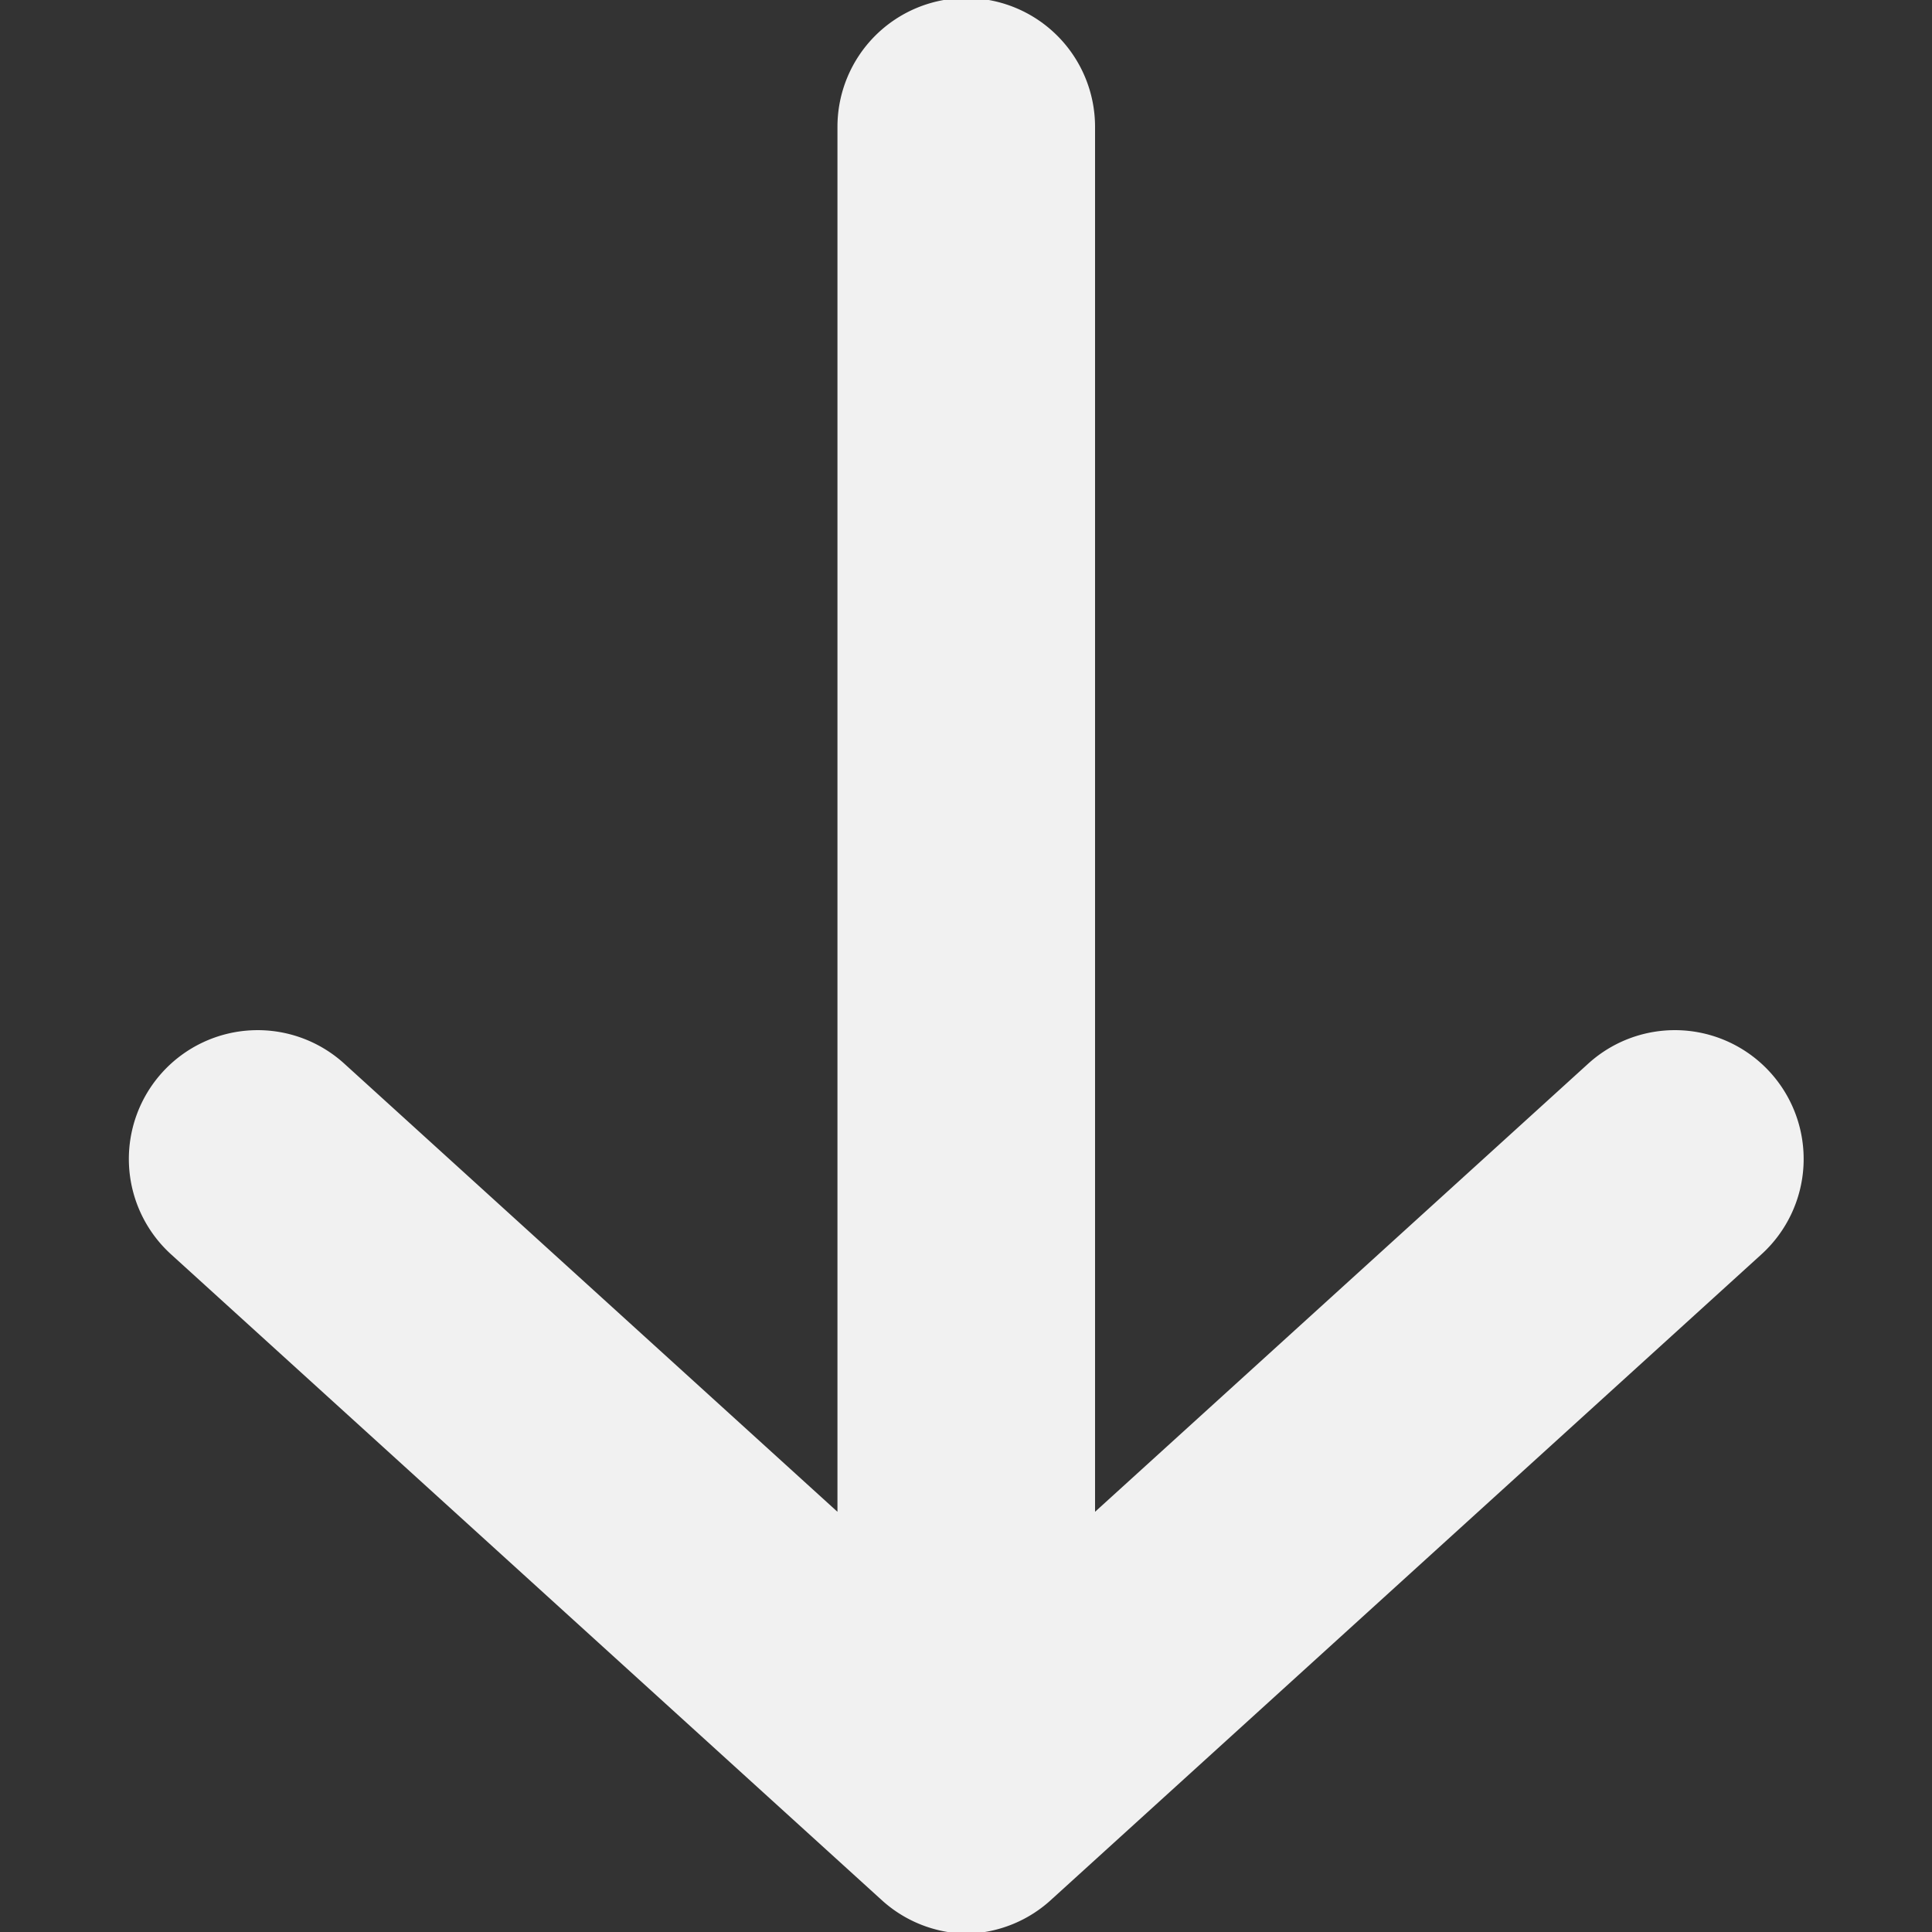
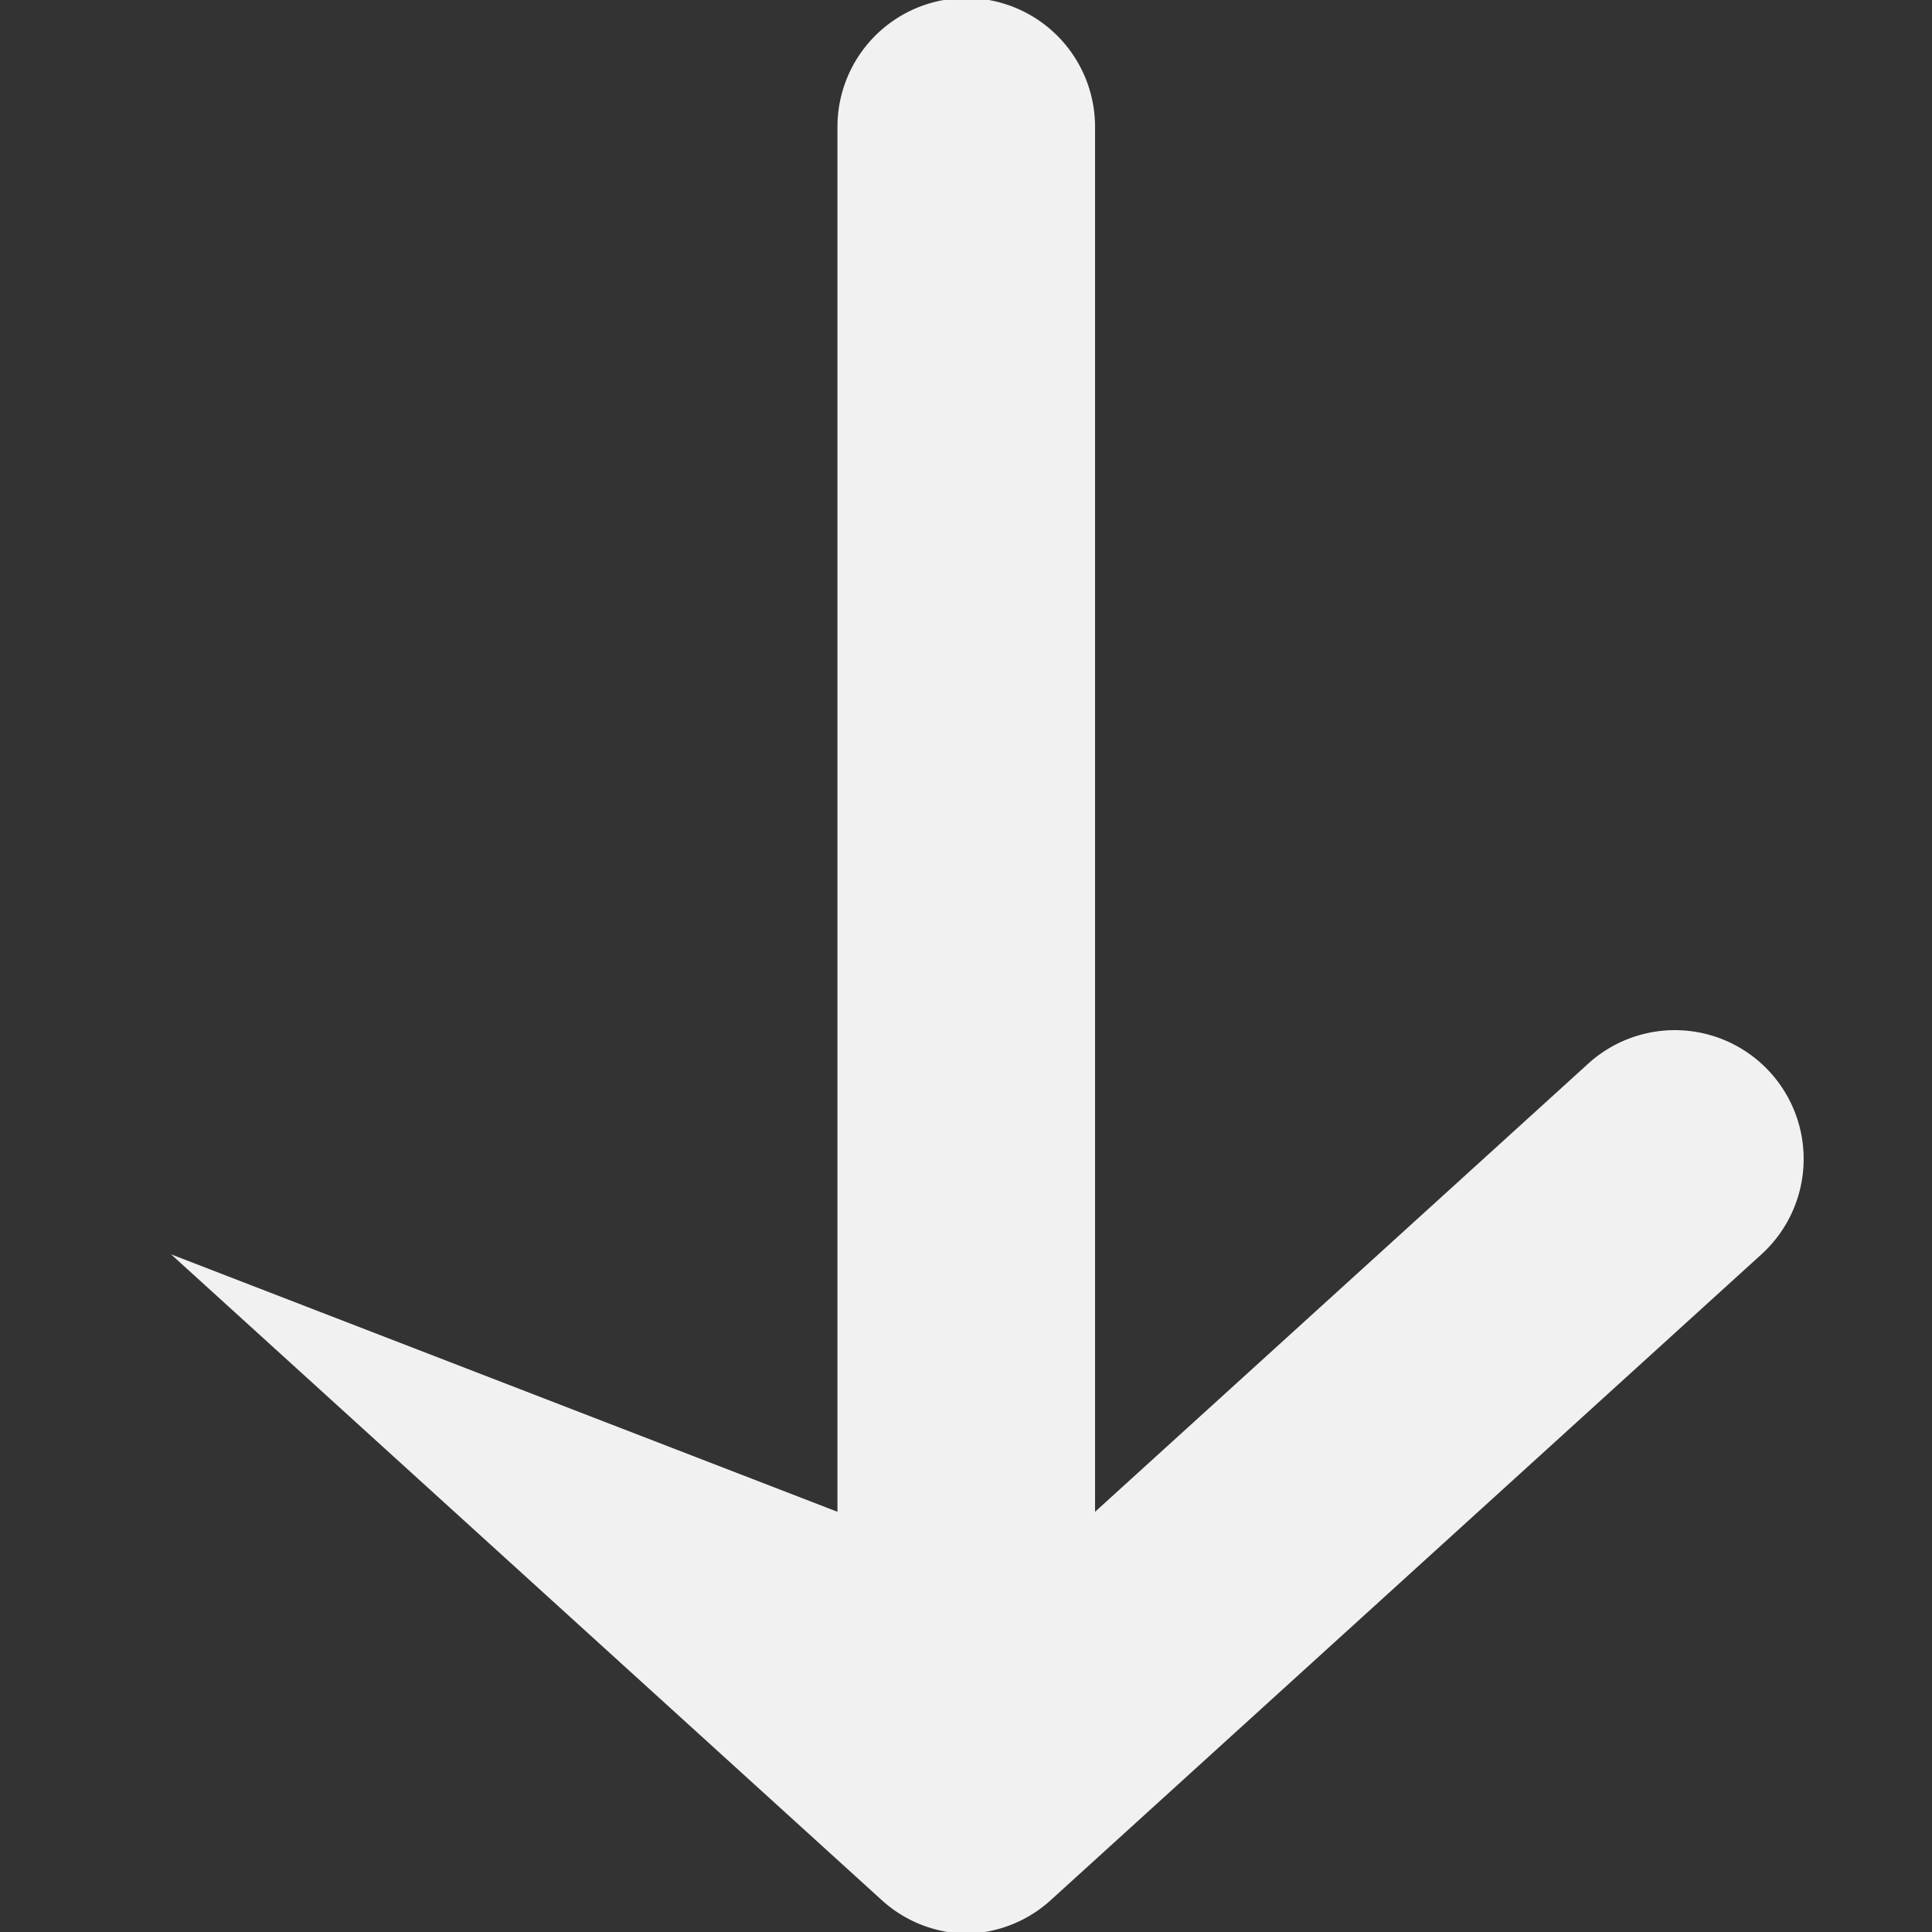
<svg xmlns="http://www.w3.org/2000/svg" xmlns:ns1="././sodipodi.sourceforge.net/DTD/sodipodi-0.html" xmlns:ns2="http://www.inkscape.org/namespaces/inkscape" viewBox="0 0 600 600" version="1.1" id="svg9724" ns1:docname="arrow-down.svg" ns2:version="1.2.2 (1:1.2.2+202212051550+b0a8486541)" width="600" height="600">
  <rect x="0" y="0" width="600" height="600" fill="#333333" stroke="none" />
  <defs id="defs9728" />
  <ns1:namedview id="namedview9726" pagecolor="#ffffff" bordercolor="#666666" borderopacity="1.0" ns2:showpageshadow="2" ns2:pageopacity="0.0" ns2:pagecheckerboard="0" ns2:deskcolor="#d1d1d1" showgrid="true" ns2:zoom="0.84118632" ns2:cx="177.72519" ns2:cy="385.76471" ns2:window-width="1920" ns2:window-height="1009" ns2:window-x="0" ns2:window-y="1080" ns2:window-maximized="1" ns2:current-layer="g10449" showguides="true">
    <ns2:grid type="xygrid" id="grid9972" originx="0" originy="0" />
    <ns1:guide position="-260,300" orientation="0,-1" id="guide383" ns2:locked="false" />
    <ns1:guide position="200,470" orientation="1,0" id="guide385" ns2:locked="false" />
    <ns1:guide position="240,520" orientation="0,-1" id="guide939" ns2:locked="false" />
    <ns1:guide position="220,80" orientation="0,-1" id="guide941" ns2:locked="false" />
  </ns1:namedview>
  <g id="g10449" transform="matrix(0.952,0,0,0.951,13.901,12.169)" style="stroke-width:1.051">
    <g id="path10026" ns2:transform-center-x="-0.59233046" ns2:transform-center-y="-20.347403" transform="matrix(1.381,0,0,1.27,273.6,263.998)" />
    <g id="g11314" transform="matrix(1.509,0,0,1.396,36.774,-9.45)" style="stroke-width:50.695" />
-     <path id="path298" style="color:#f1f1f1;fill:#f1f1f1;stroke-linecap:round;-inkscape-stroke:none" d="m 573.734,367.691 a 42.016,42.067 0 0 1 -13.715,29.124 l -231.157,210.27 a 42.016,42.067 0 0 1 -0.051,0.035 42.016,42.067 0 0 1 -28.203,11.546 42.016,42.067 0 0 1 -28.199,-11.544 42.016,42.067 0 0 1 -0.055,-0.037 L 41.196,396.815 a 42.016,42.067 0 0 1 -2.844,-59.424 42.016,42.067 0 0 1 59.351,-2.848 L 258.591,480.894 V 28.623 a 42.016,42.067 0 0 1 42.016,-42.066 42.016,42.067 0 0 1 42.016,42.066 V 480.894 L 503.511,334.543 a 42.016,42.067 0 0 1 59.353,2.848 42.016,42.067 0 0 1 10.87,30.3 z" />
+     <path id="path298" style="color:#f1f1f1;fill:#f1f1f1;stroke-linecap:round;-inkscape-stroke:none" d="m 573.734,367.691 a 42.016,42.067 0 0 1 -13.715,29.124 l -231.157,210.27 a 42.016,42.067 0 0 1 -0.051,0.035 42.016,42.067 0 0 1 -28.203,11.546 42.016,42.067 0 0 1 -28.199,-11.544 42.016,42.067 0 0 1 -0.055,-0.037 L 41.196,396.815 L 258.591,480.894 V 28.623 a 42.016,42.067 0 0 1 42.016,-42.066 42.016,42.067 0 0 1 42.016,42.066 V 480.894 L 503.511,334.543 a 42.016,42.067 0 0 1 59.353,2.848 42.016,42.067 0 0 1 10.87,30.3 z" />
  </g>
</svg>